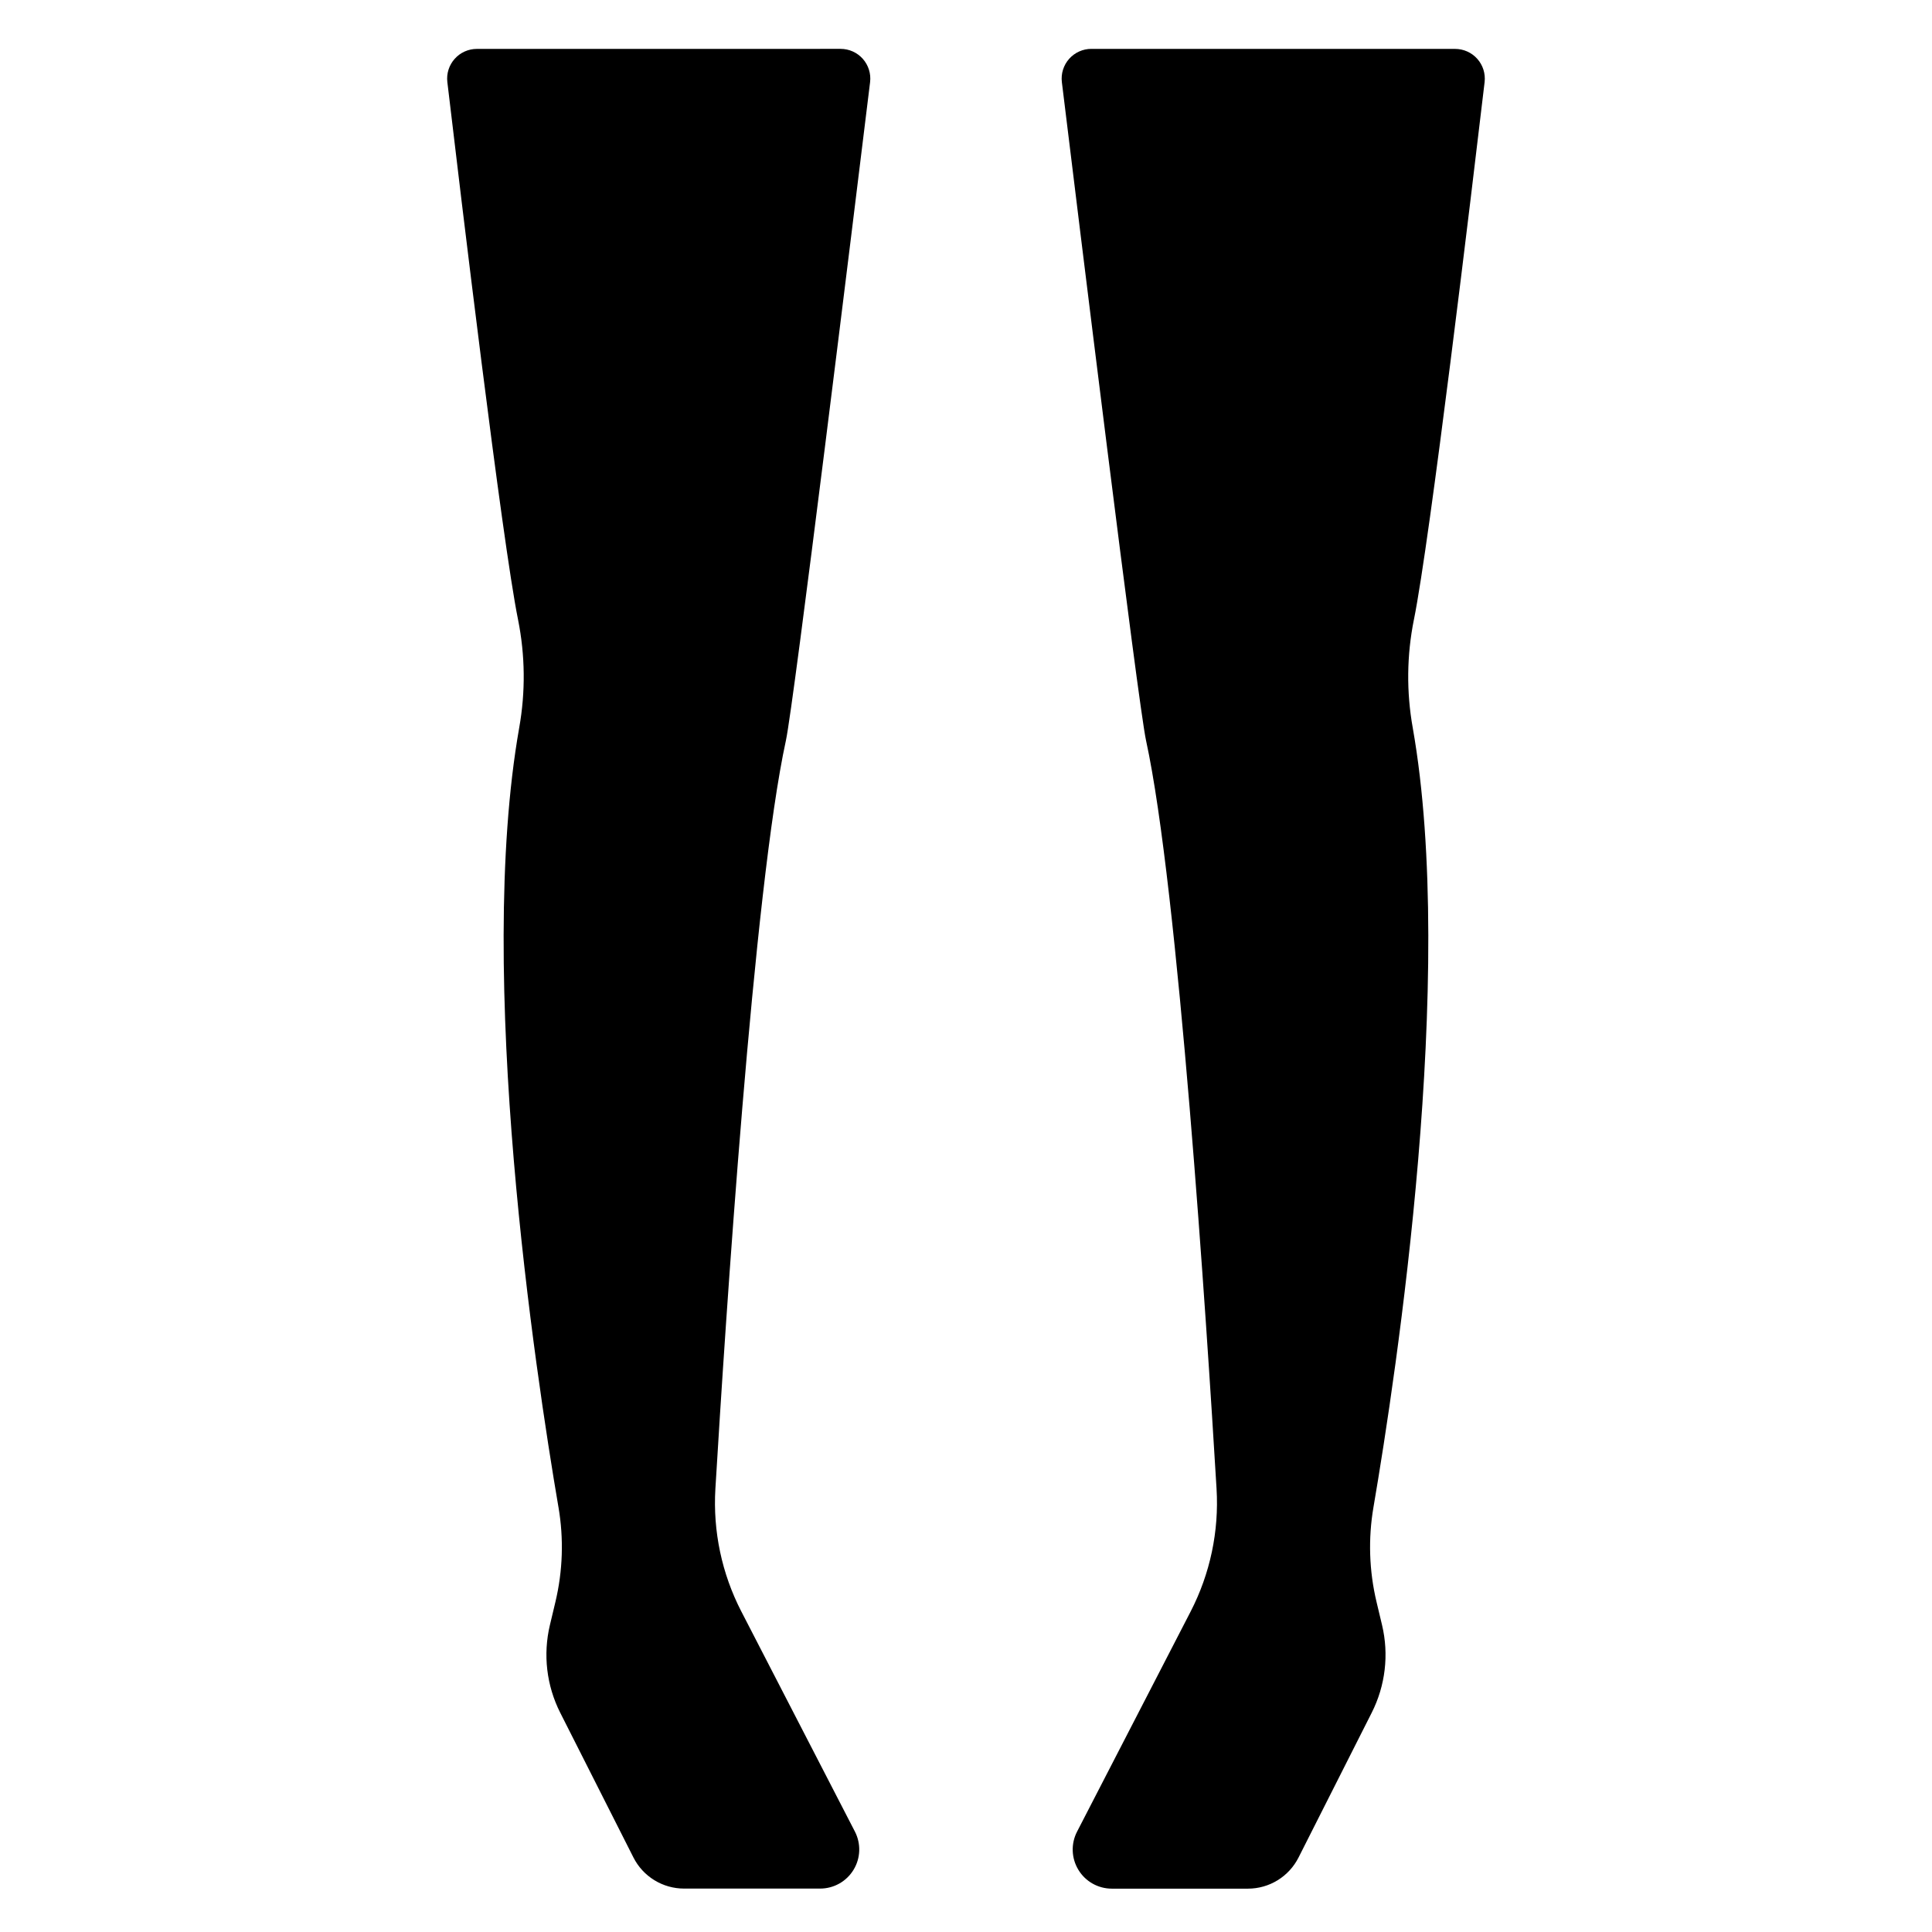
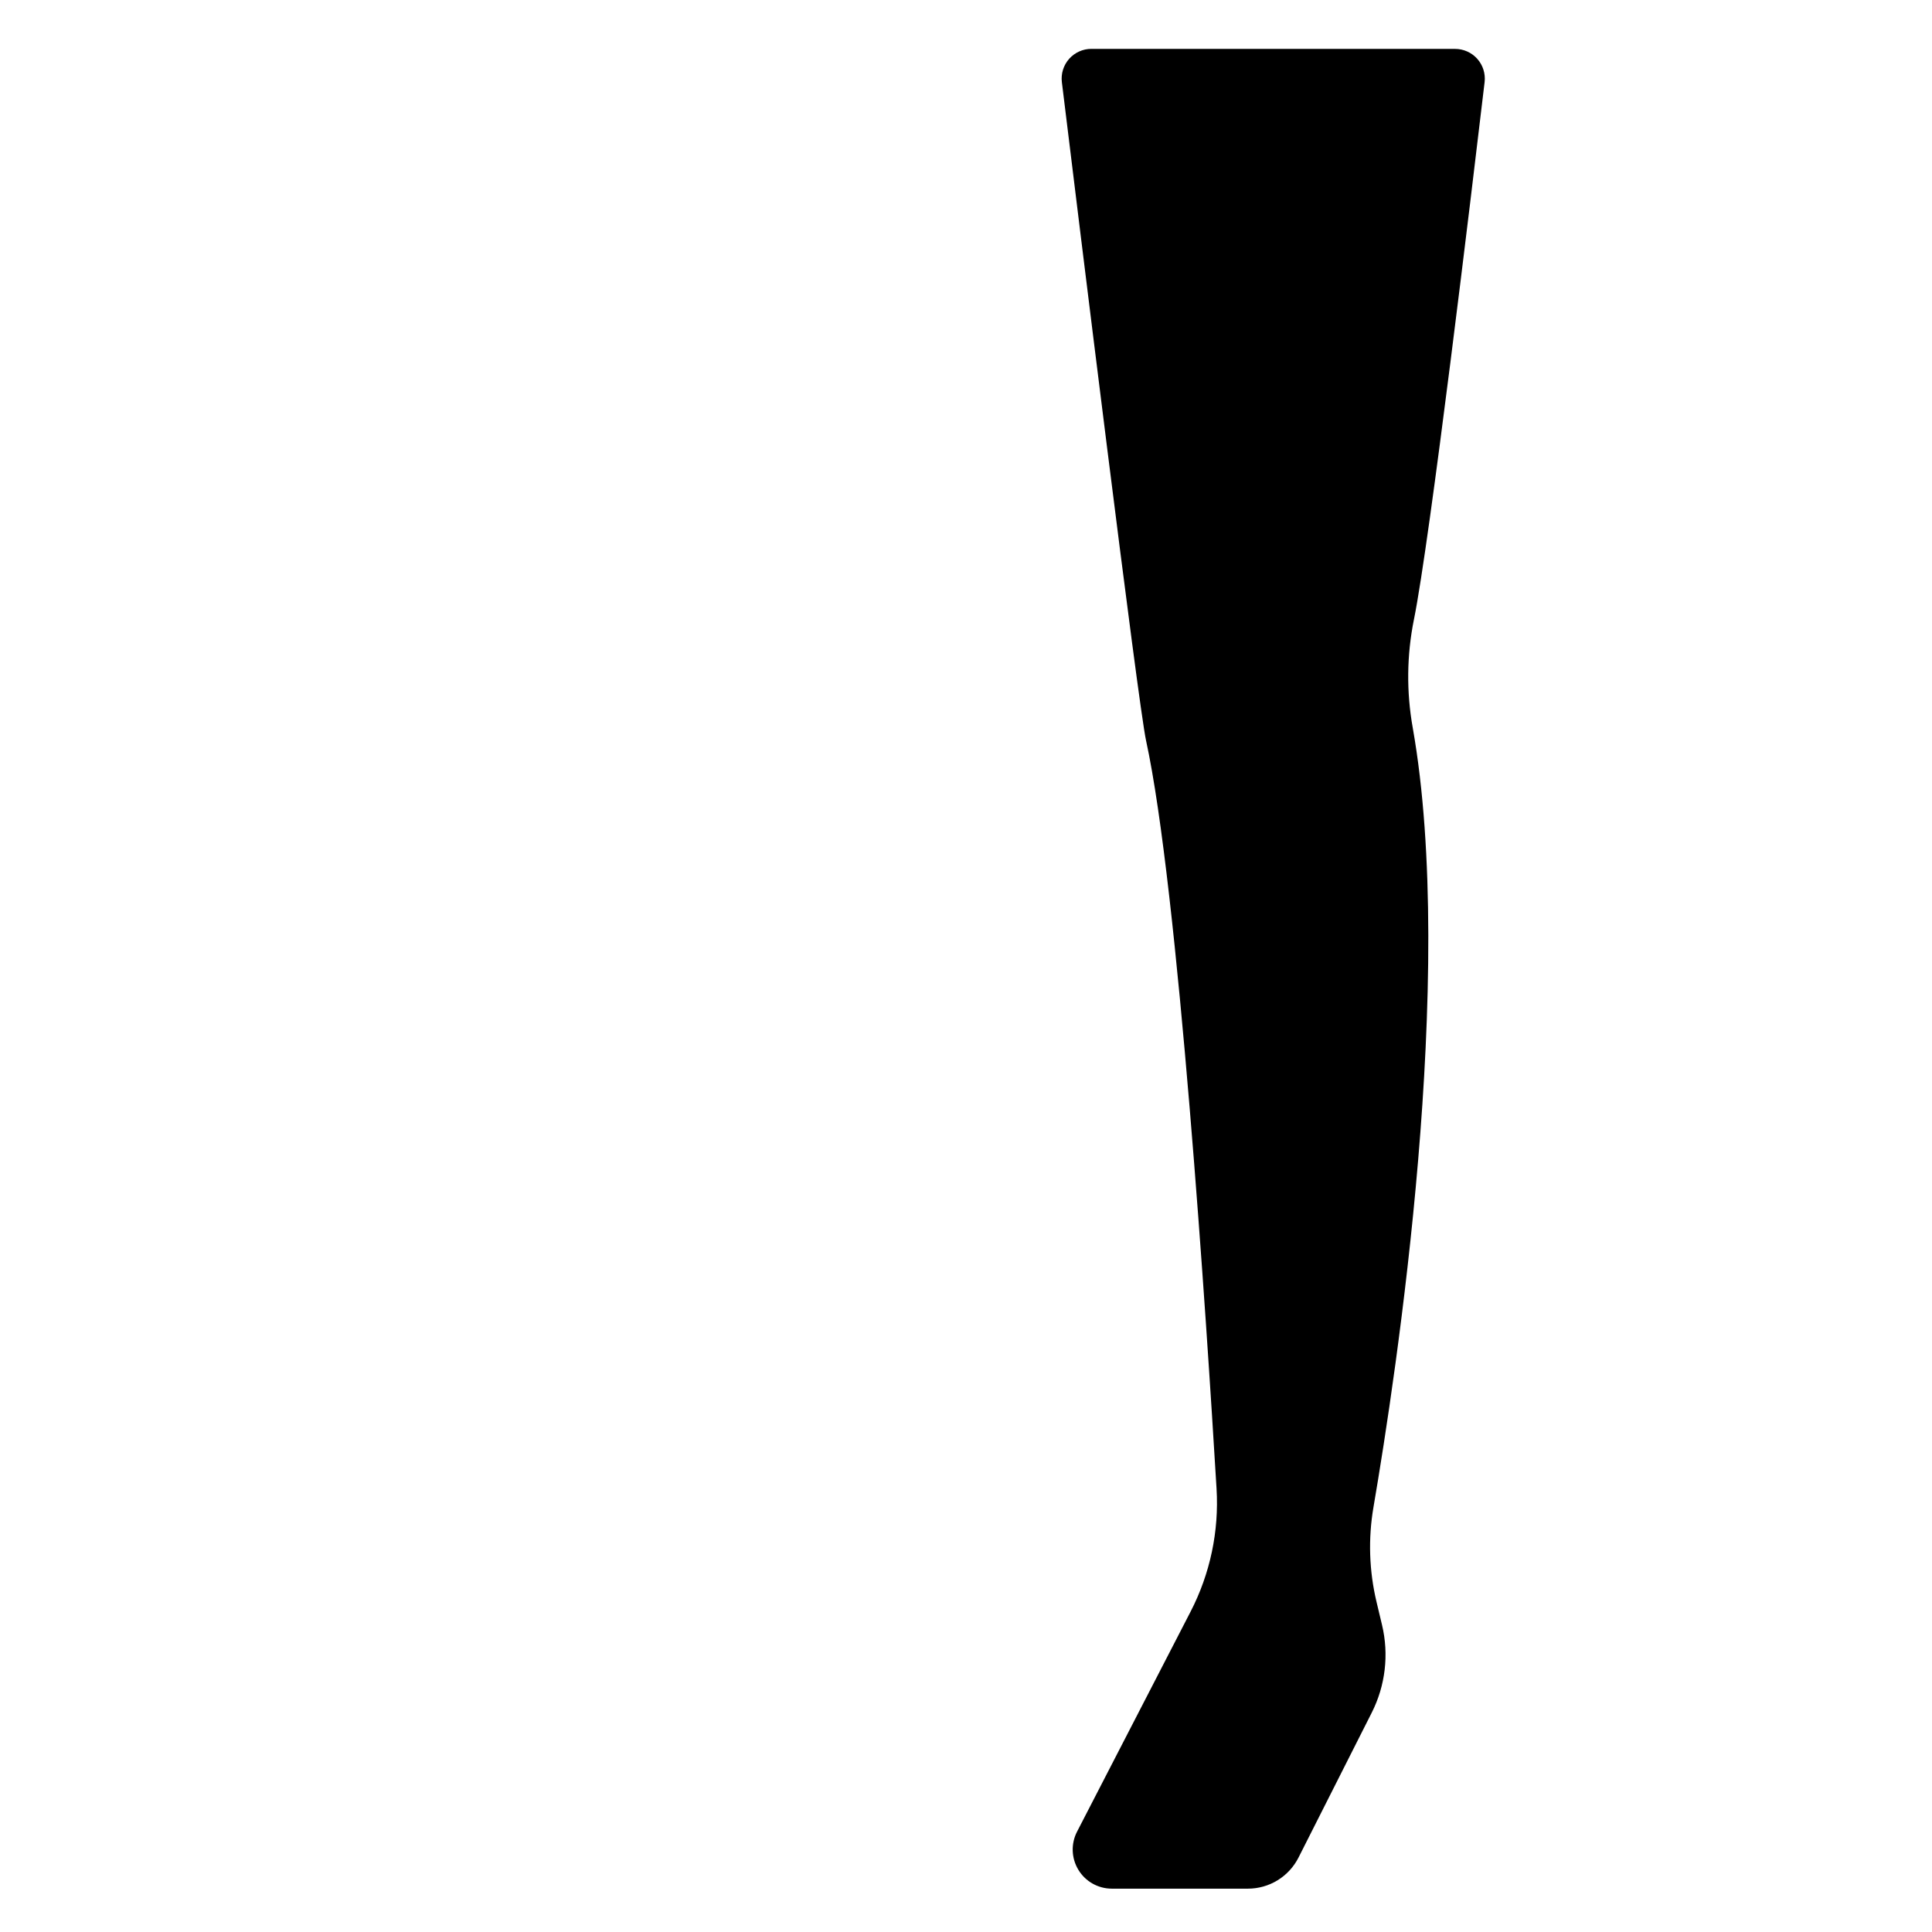
<svg xmlns="http://www.w3.org/2000/svg" fill="#000000" width="800px" height="800px" version="1.1" viewBox="144 144 512 512">
  <g>
-     <path d="m270.37 156.96c-2.246 0-4.383 0.957-5.875 2.633-1.496 1.676-2.203 3.906-1.945 6.137 3.43 29.062 14.496 121.56 18.738 142.48 1.898 9.453 2 19.18 0.305 28.668-11.594 65.73 4.293 170.77 10.406 206.54h0.004c1.426 8.34 1.152 16.883-0.812 25.113l-1.461 6.125c-1.859 7.82-0.895 16.047 2.731 23.223l19.406 38.371c1.254 2.481 3.172 4.562 5.539 6.016 2.363 1.457 5.09 2.227 7.867 2.227h36.074c3.613 0 6.969-1.883 8.848-4.973 1.883-3.086 2.016-6.93 0.359-10.141l-30.094-58.324h-0.004c-5.168-10.027-7.543-21.258-6.871-32.516 2.637-43.934 10.156-159.18 18.688-198.29 2.086-9.566 18-139.23 22.312-174.5 0.266-2.234-0.438-4.473-1.93-6.156-1.492-1.68-3.637-2.644-5.887-2.644z" />
    <path d="m529.62 156.96c2.242 0 4.379 0.957 5.875 2.633 1.492 1.676 2.199 3.906 1.945 6.137-3.434 29.062-14.496 121.56-18.738 142.48h-0.004c-1.902 9.453-2.004 19.18-0.305 28.668 11.594 65.73-4.297 170.77-10.41 206.54-1.43 8.34-1.152 16.883 0.812 25.113l1.461 6.125c1.859 7.82 0.891 16.047-2.734 23.223l-19.402 38.391c-1.254 2.481-3.172 4.562-5.535 6.016-2.367 1.457-5.094 2.227-7.871 2.227h-36.074c-3.613 0-6.969-1.883-8.848-4.973-1.883-3.086-2.019-6.93-0.359-10.141l30.094-58.324c5.176-10.031 7.547-21.27 6.871-32.535-2.633-43.934-10.152-159.18-18.684-198.29-2.09-9.566-18.004-139.23-22.312-174.5-0.266-2.234 0.438-4.473 1.93-6.156 1.496-1.68 3.637-2.644 5.887-2.644z" />
  </g>
</svg>